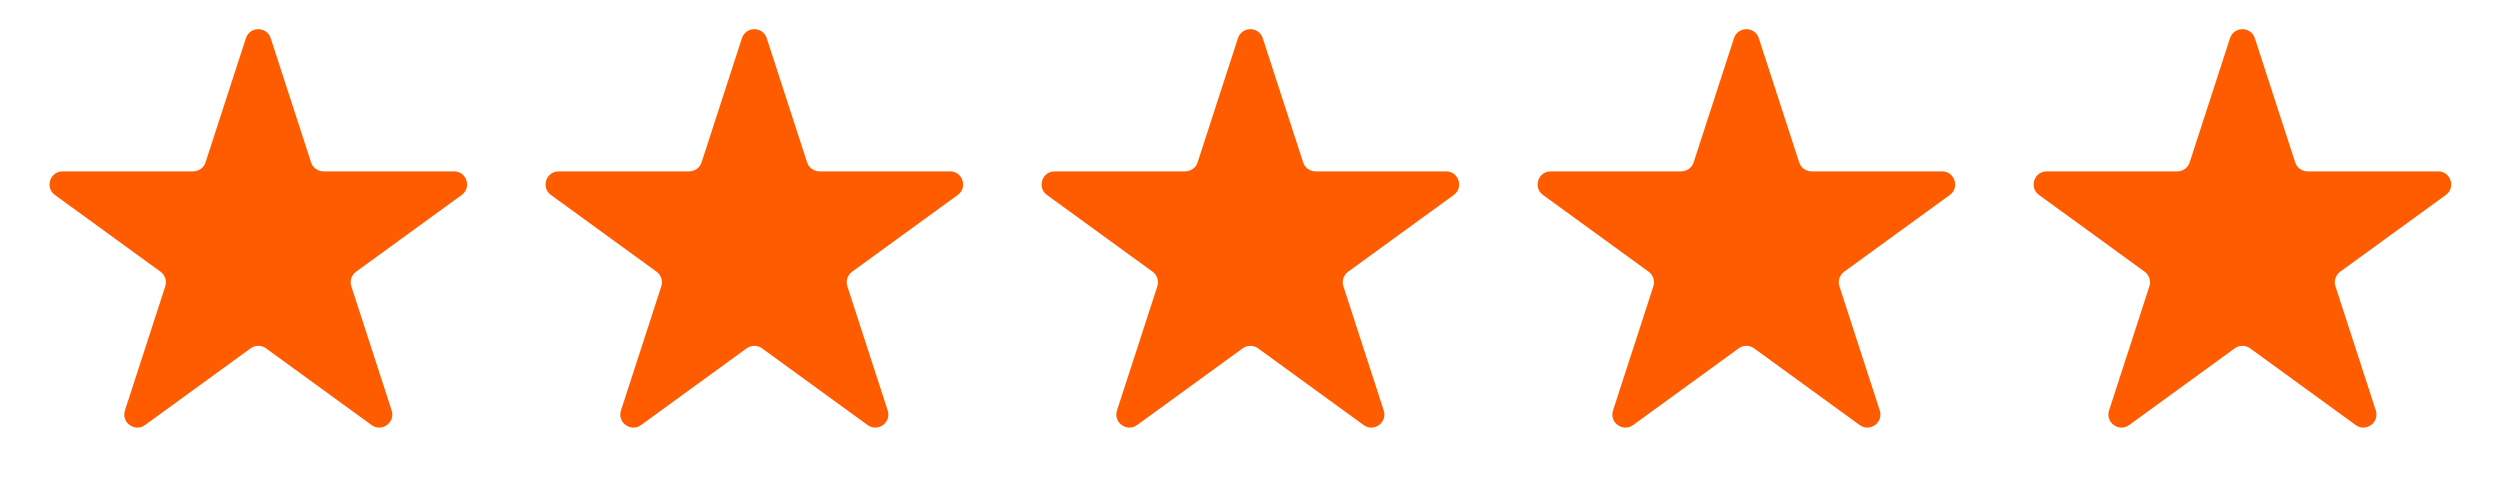
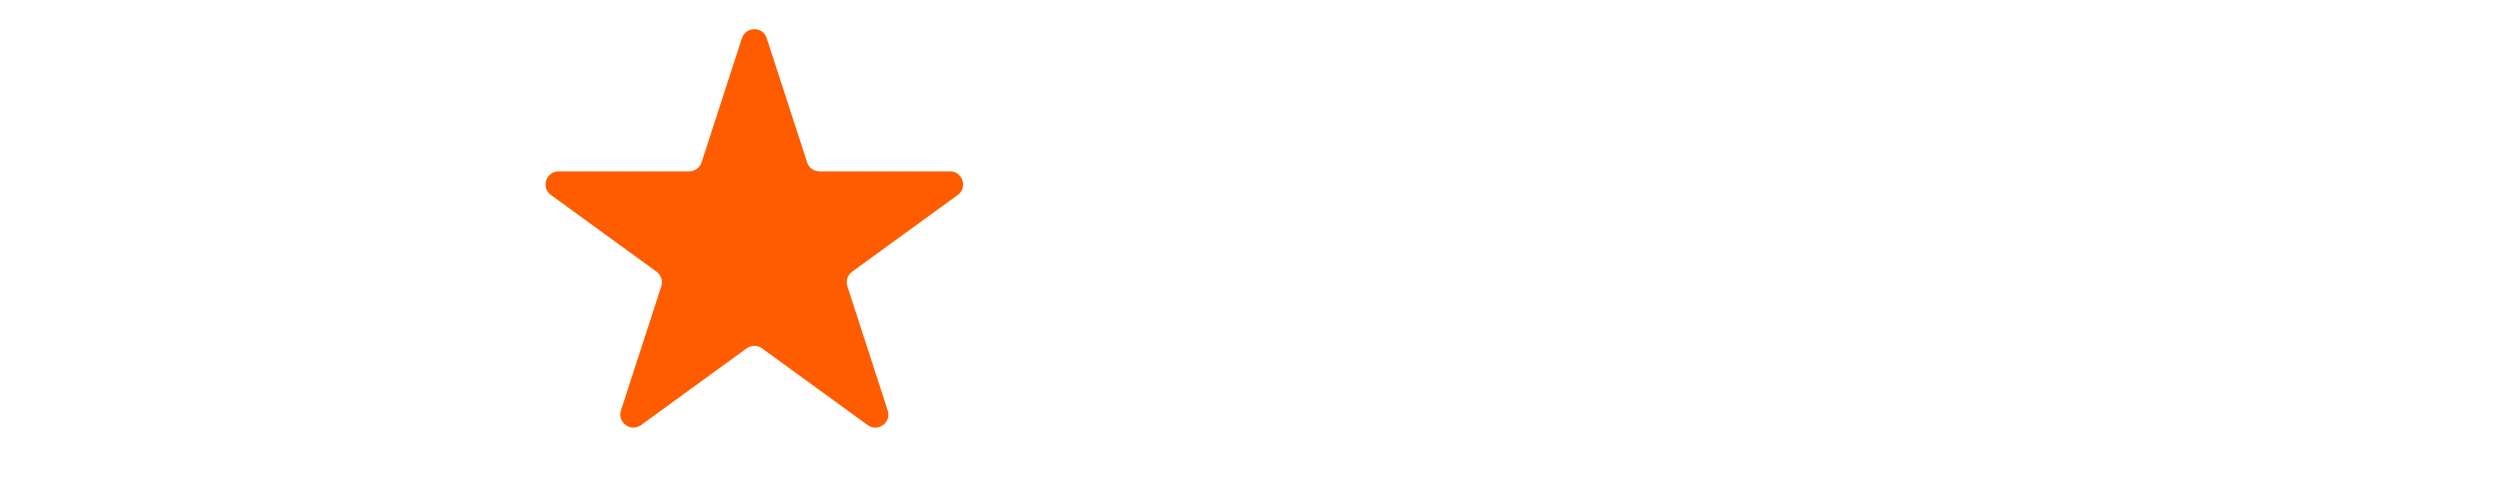
<svg xmlns="http://www.w3.org/2000/svg" width="126" height="25" viewBox="0 0 126 25" fill="none">
-   <path d="M12.393 1.926C12.59 1.32 13.447 1.32 13.644 1.926L15.677 8.183C15.765 8.454 16.018 8.637 16.303 8.637H22.882C23.519 8.637 23.784 9.453 23.269 9.827L17.946 13.694C17.716 13.862 17.619 14.159 17.707 14.43L19.74 20.687C19.937 21.293 19.243 21.797 18.728 21.423L13.405 17.555C13.175 17.388 12.862 17.388 12.632 17.555L7.309 21.423C6.794 21.797 6.1 21.293 6.297 20.687L8.33 14.43C8.418 14.159 8.322 13.862 8.091 13.694L2.768 9.827C2.253 9.453 2.518 8.637 3.155 8.637H9.734C10.019 8.637 10.272 8.454 10.36 8.183L12.393 1.926Z" fill="#FF5C00" />
  <path d="M37.393 1.926C37.59 1.32 38.447 1.32 38.644 1.926L40.677 8.183C40.765 8.454 41.018 8.637 41.303 8.637H47.882C48.519 8.637 48.784 9.453 48.269 9.827L42.946 13.694C42.716 13.862 42.619 14.159 42.707 14.43L44.74 20.687C44.937 21.293 44.243 21.797 43.728 21.423L38.405 17.555C38.175 17.388 37.862 17.388 37.632 17.555L32.309 21.423C31.794 21.797 31.1 21.293 31.297 20.687L33.33 14.43C33.418 14.159 33.322 13.862 33.091 13.694L27.768 9.827C27.253 9.453 27.518 8.637 28.155 8.637H34.734C35.019 8.637 35.272 8.454 35.36 8.183L37.393 1.926Z" fill="#FF5C00" />
-   <path d="M62.393 1.926C62.59 1.32 63.447 1.32 63.644 1.926L65.677 8.183C65.765 8.454 66.018 8.637 66.303 8.637H72.882C73.519 8.637 73.784 9.453 73.269 9.827L67.946 13.694C67.716 13.862 67.619 14.159 67.707 14.43L69.74 20.687C69.937 21.293 69.243 21.797 68.728 21.423L63.405 17.555C63.175 17.388 62.862 17.388 62.632 17.555L57.309 21.423C56.794 21.797 56.1 21.293 56.297 20.687L58.33 14.43C58.418 14.159 58.322 13.862 58.091 13.694L52.768 9.827C52.253 9.453 52.518 8.637 53.155 8.637H59.734C60.019 8.637 60.272 8.454 60.36 8.183L62.393 1.926Z" fill="#FF5C00" />
-   <path d="M87.393 1.926C87.59 1.32 88.447 1.32 88.644 1.926L90.677 8.183C90.765 8.454 91.018 8.637 91.303 8.637H97.882C98.519 8.637 98.784 9.453 98.269 9.827L92.946 13.694C92.716 13.862 92.619 14.159 92.707 14.43L94.74 20.687C94.937 21.293 94.243 21.797 93.728 21.423L88.405 17.555C88.175 17.388 87.862 17.388 87.632 17.555L82.309 21.423C81.794 21.797 81.1 21.293 81.297 20.687L83.33 14.43C83.418 14.159 83.322 13.862 83.091 13.694L77.768 9.827C77.253 9.453 77.518 8.637 78.155 8.637H84.734C85.019 8.637 85.272 8.454 85.36 8.183L87.393 1.926Z" fill="#FF5C00" />
-   <path d="M112.393 1.926C112.59 1.32 113.447 1.32 113.644 1.926L115.677 8.183C115.765 8.454 116.018 8.637 116.303 8.637H122.882C123.519 8.637 123.784 9.453 123.269 9.827L117.946 13.694C117.716 13.862 117.619 14.159 117.707 14.43L119.74 20.687C119.937 21.293 119.243 21.797 118.728 21.423L113.405 17.555C113.175 17.388 112.862 17.388 112.632 17.555L107.309 21.423C106.794 21.797 106.1 21.293 106.297 20.687L108.33 14.43C108.418 14.159 108.322 13.862 108.091 13.694L102.768 9.827C102.253 9.453 102.518 8.637 103.155 8.637H109.734C110.019 8.637 110.272 8.454 110.36 8.183L112.393 1.926Z" fill="#FF5C00" />
</svg>